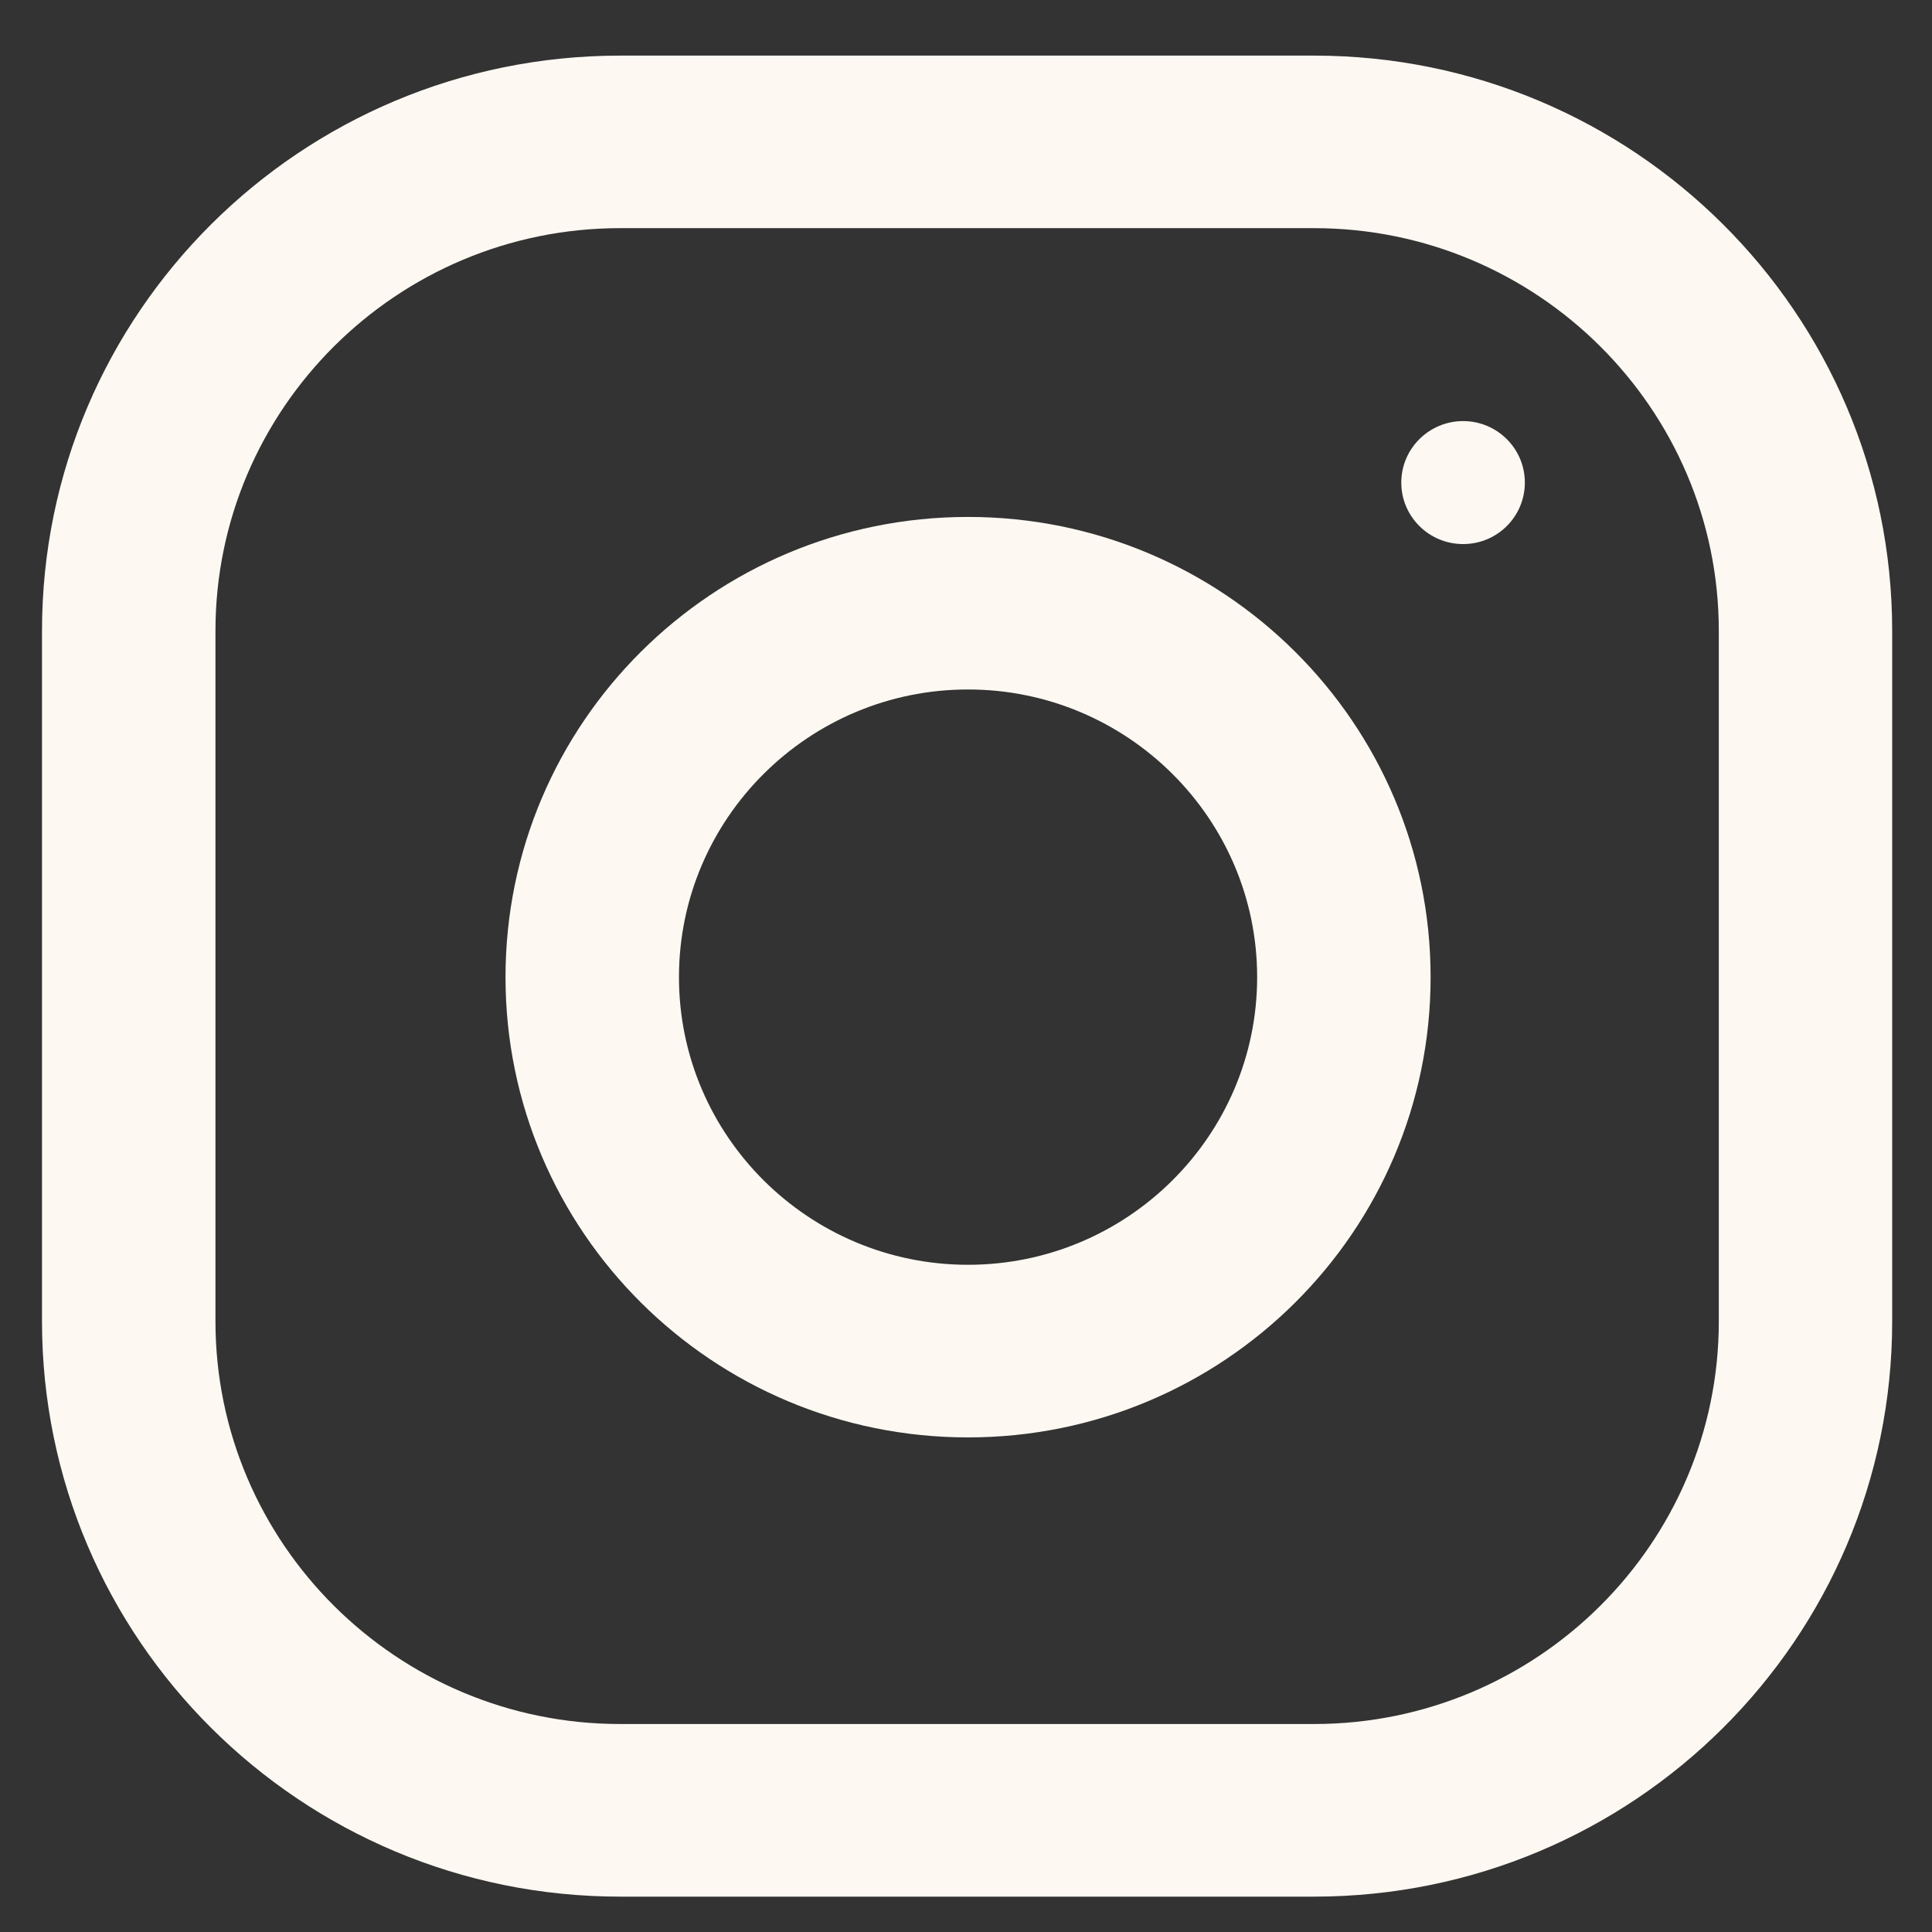
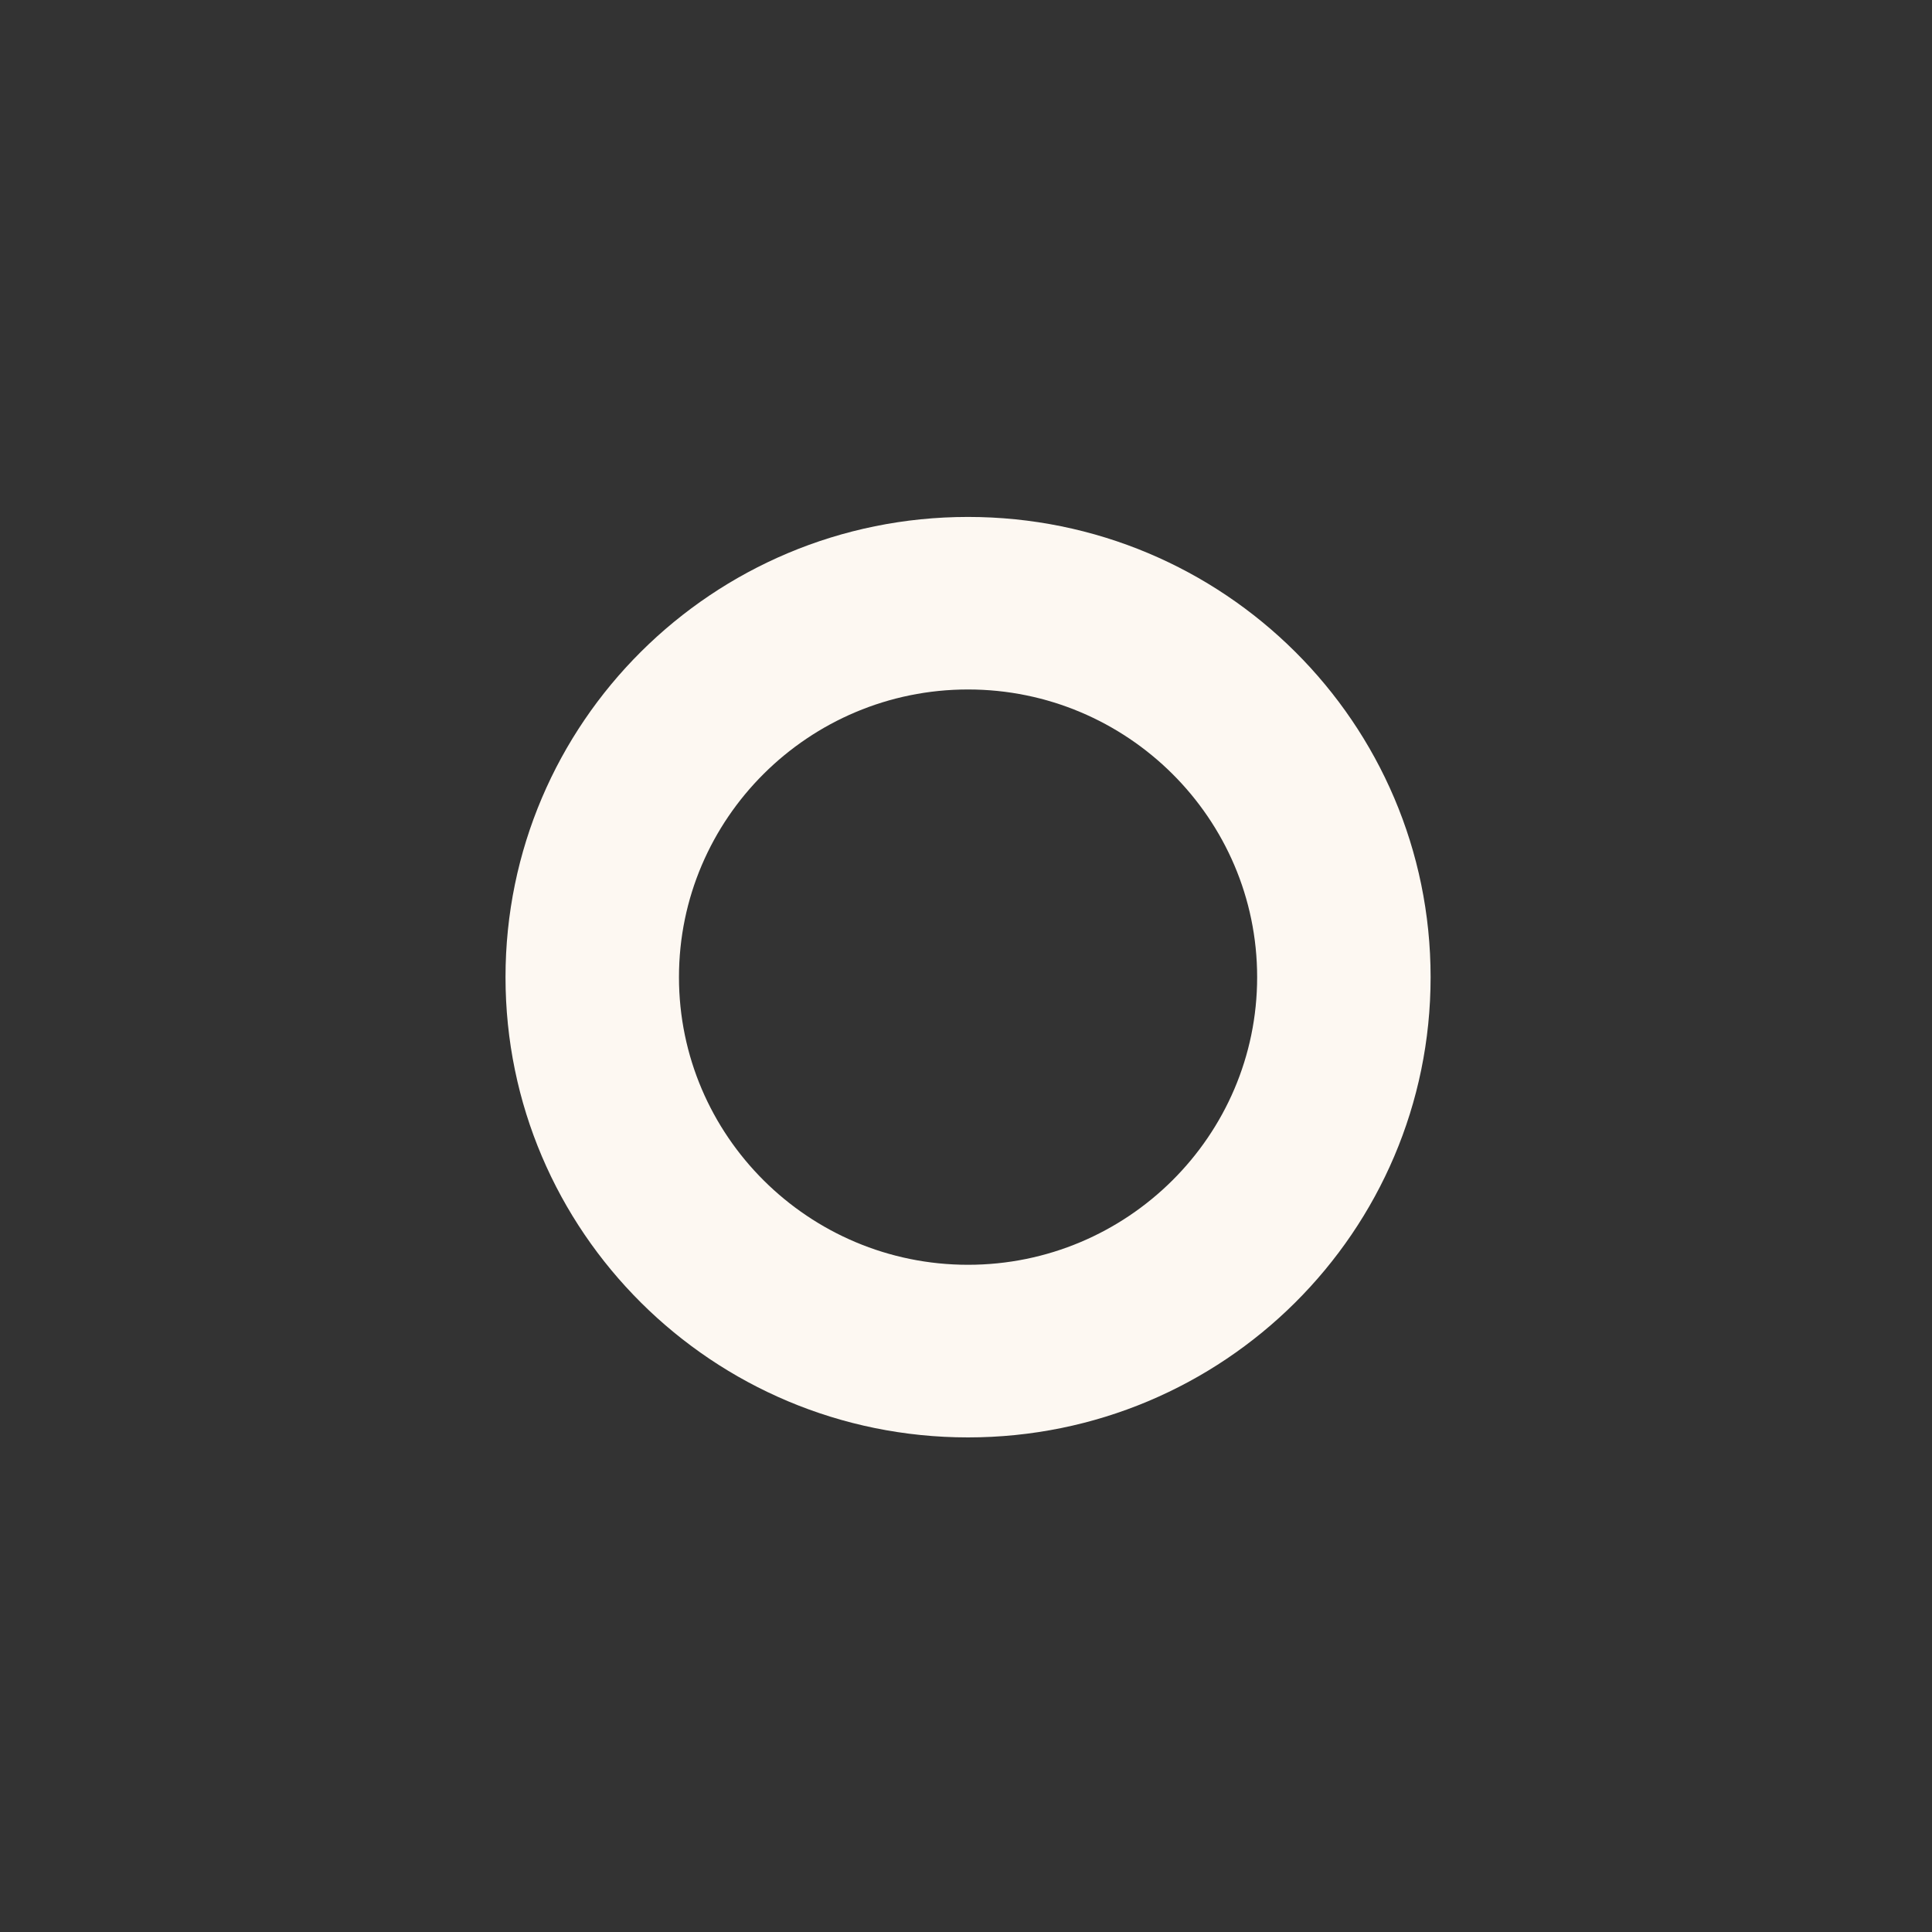
<svg xmlns="http://www.w3.org/2000/svg" width="23" height="23" viewBox="0 0 23 23" fill="none">
  <rect x="0" y="0" width="23" height="23" fill="#333333" stroke="none" />
-   <path d="M15.643 0.662H7.383C3.582 0.662 0.5 3.729 0.5 7.511V15.73C0.5 19.512 3.582 22.579 7.383 22.579H15.643C19.444 22.579 22.526 19.512 22.526 15.73V7.511C22.526 3.729 19.444 0.662 15.643 0.662ZM20.462 15.73C20.462 18.374 18.3 20.524 15.643 20.524H7.383C4.726 20.524 2.565 18.374 2.565 15.73V7.511C2.565 4.867 4.726 2.716 7.383 2.716H15.643C18.3 2.716 20.462 4.867 20.462 7.511V15.73Z" fill="#FDF8F2" />
  <path d="M11.524 6.154C8.483 6.154 6.018 8.607 6.018 11.633C6.018 14.659 8.483 17.112 11.524 17.112C14.566 17.112 17.031 14.659 17.031 11.633C17.031 8.607 14.566 6.154 11.524 6.154ZM11.524 15.057C9.627 15.057 8.083 13.521 8.083 11.633C8.083 9.744 9.627 8.208 11.524 8.208C13.421 8.208 14.966 9.744 14.966 11.633C14.966 13.521 13.421 15.057 11.524 15.057Z" fill="#FDF8F2" />
-   <path d="M17.418 6.477C17.824 6.477 18.153 6.15 18.153 5.745C18.153 5.341 17.824 5.013 17.418 5.013C17.012 5.013 16.682 5.341 16.682 5.745C16.682 6.15 17.012 6.477 17.418 6.477Z" fill="#FDF8F2" />
</svg>